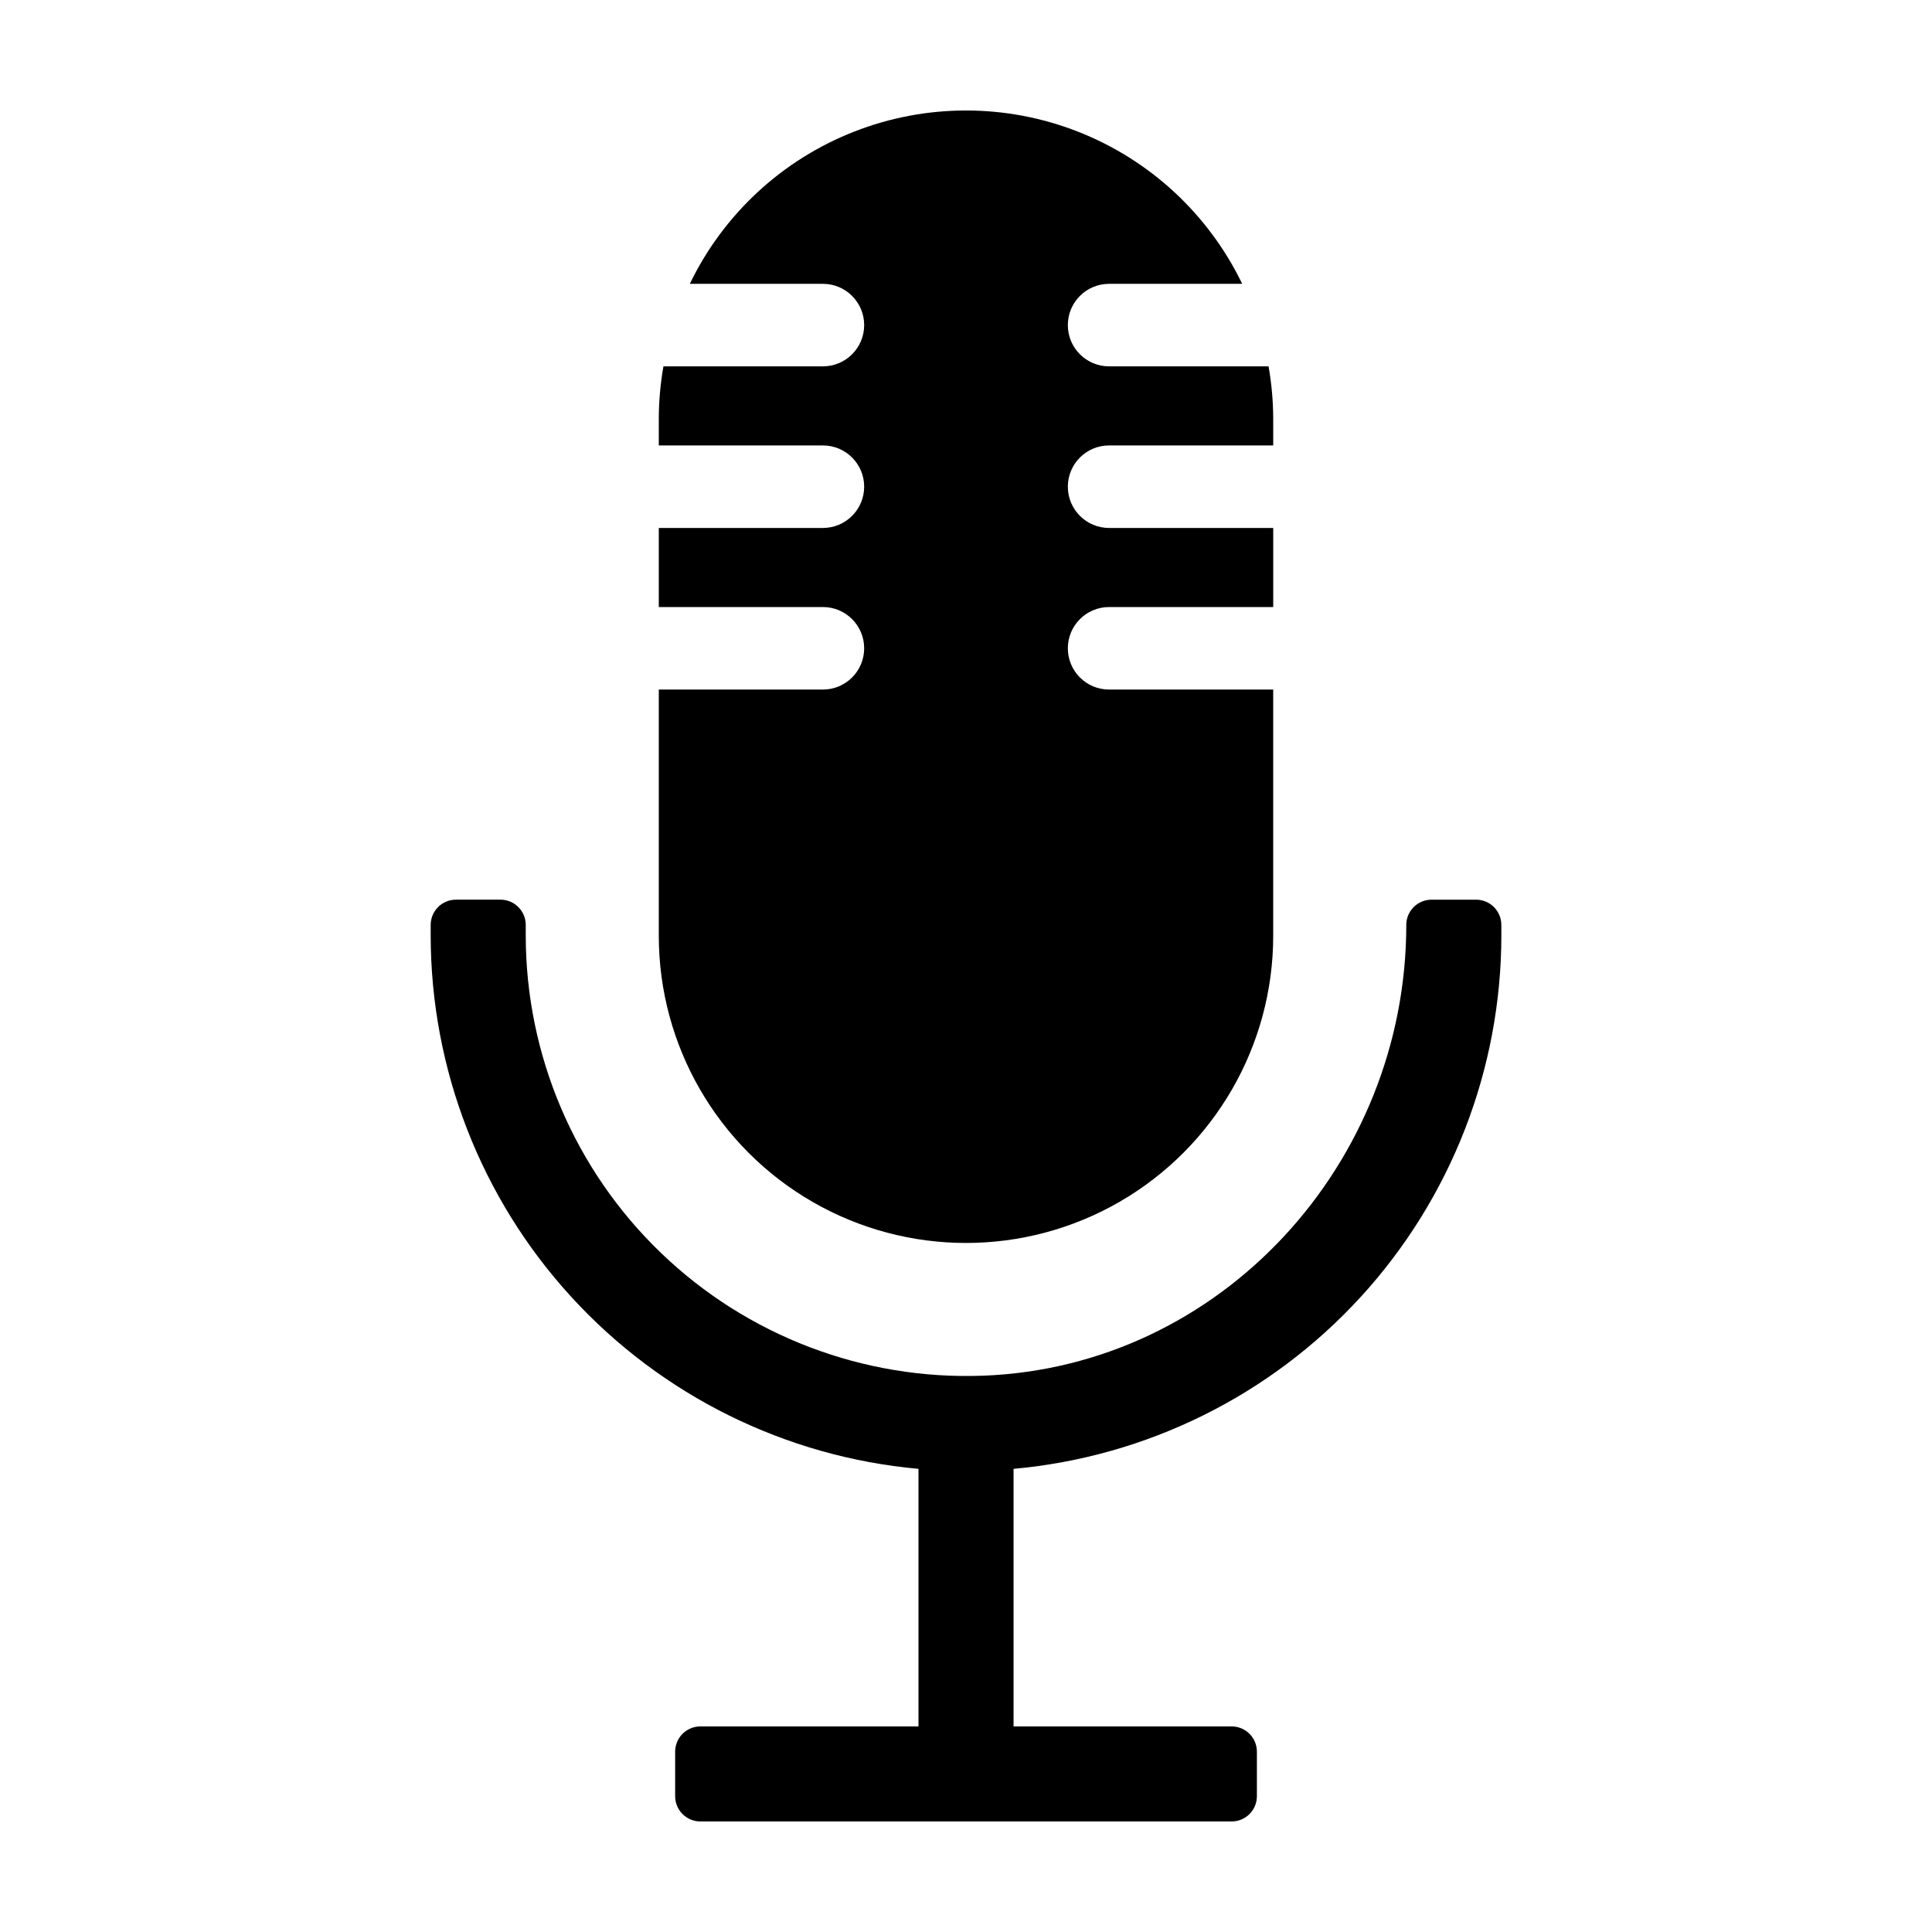
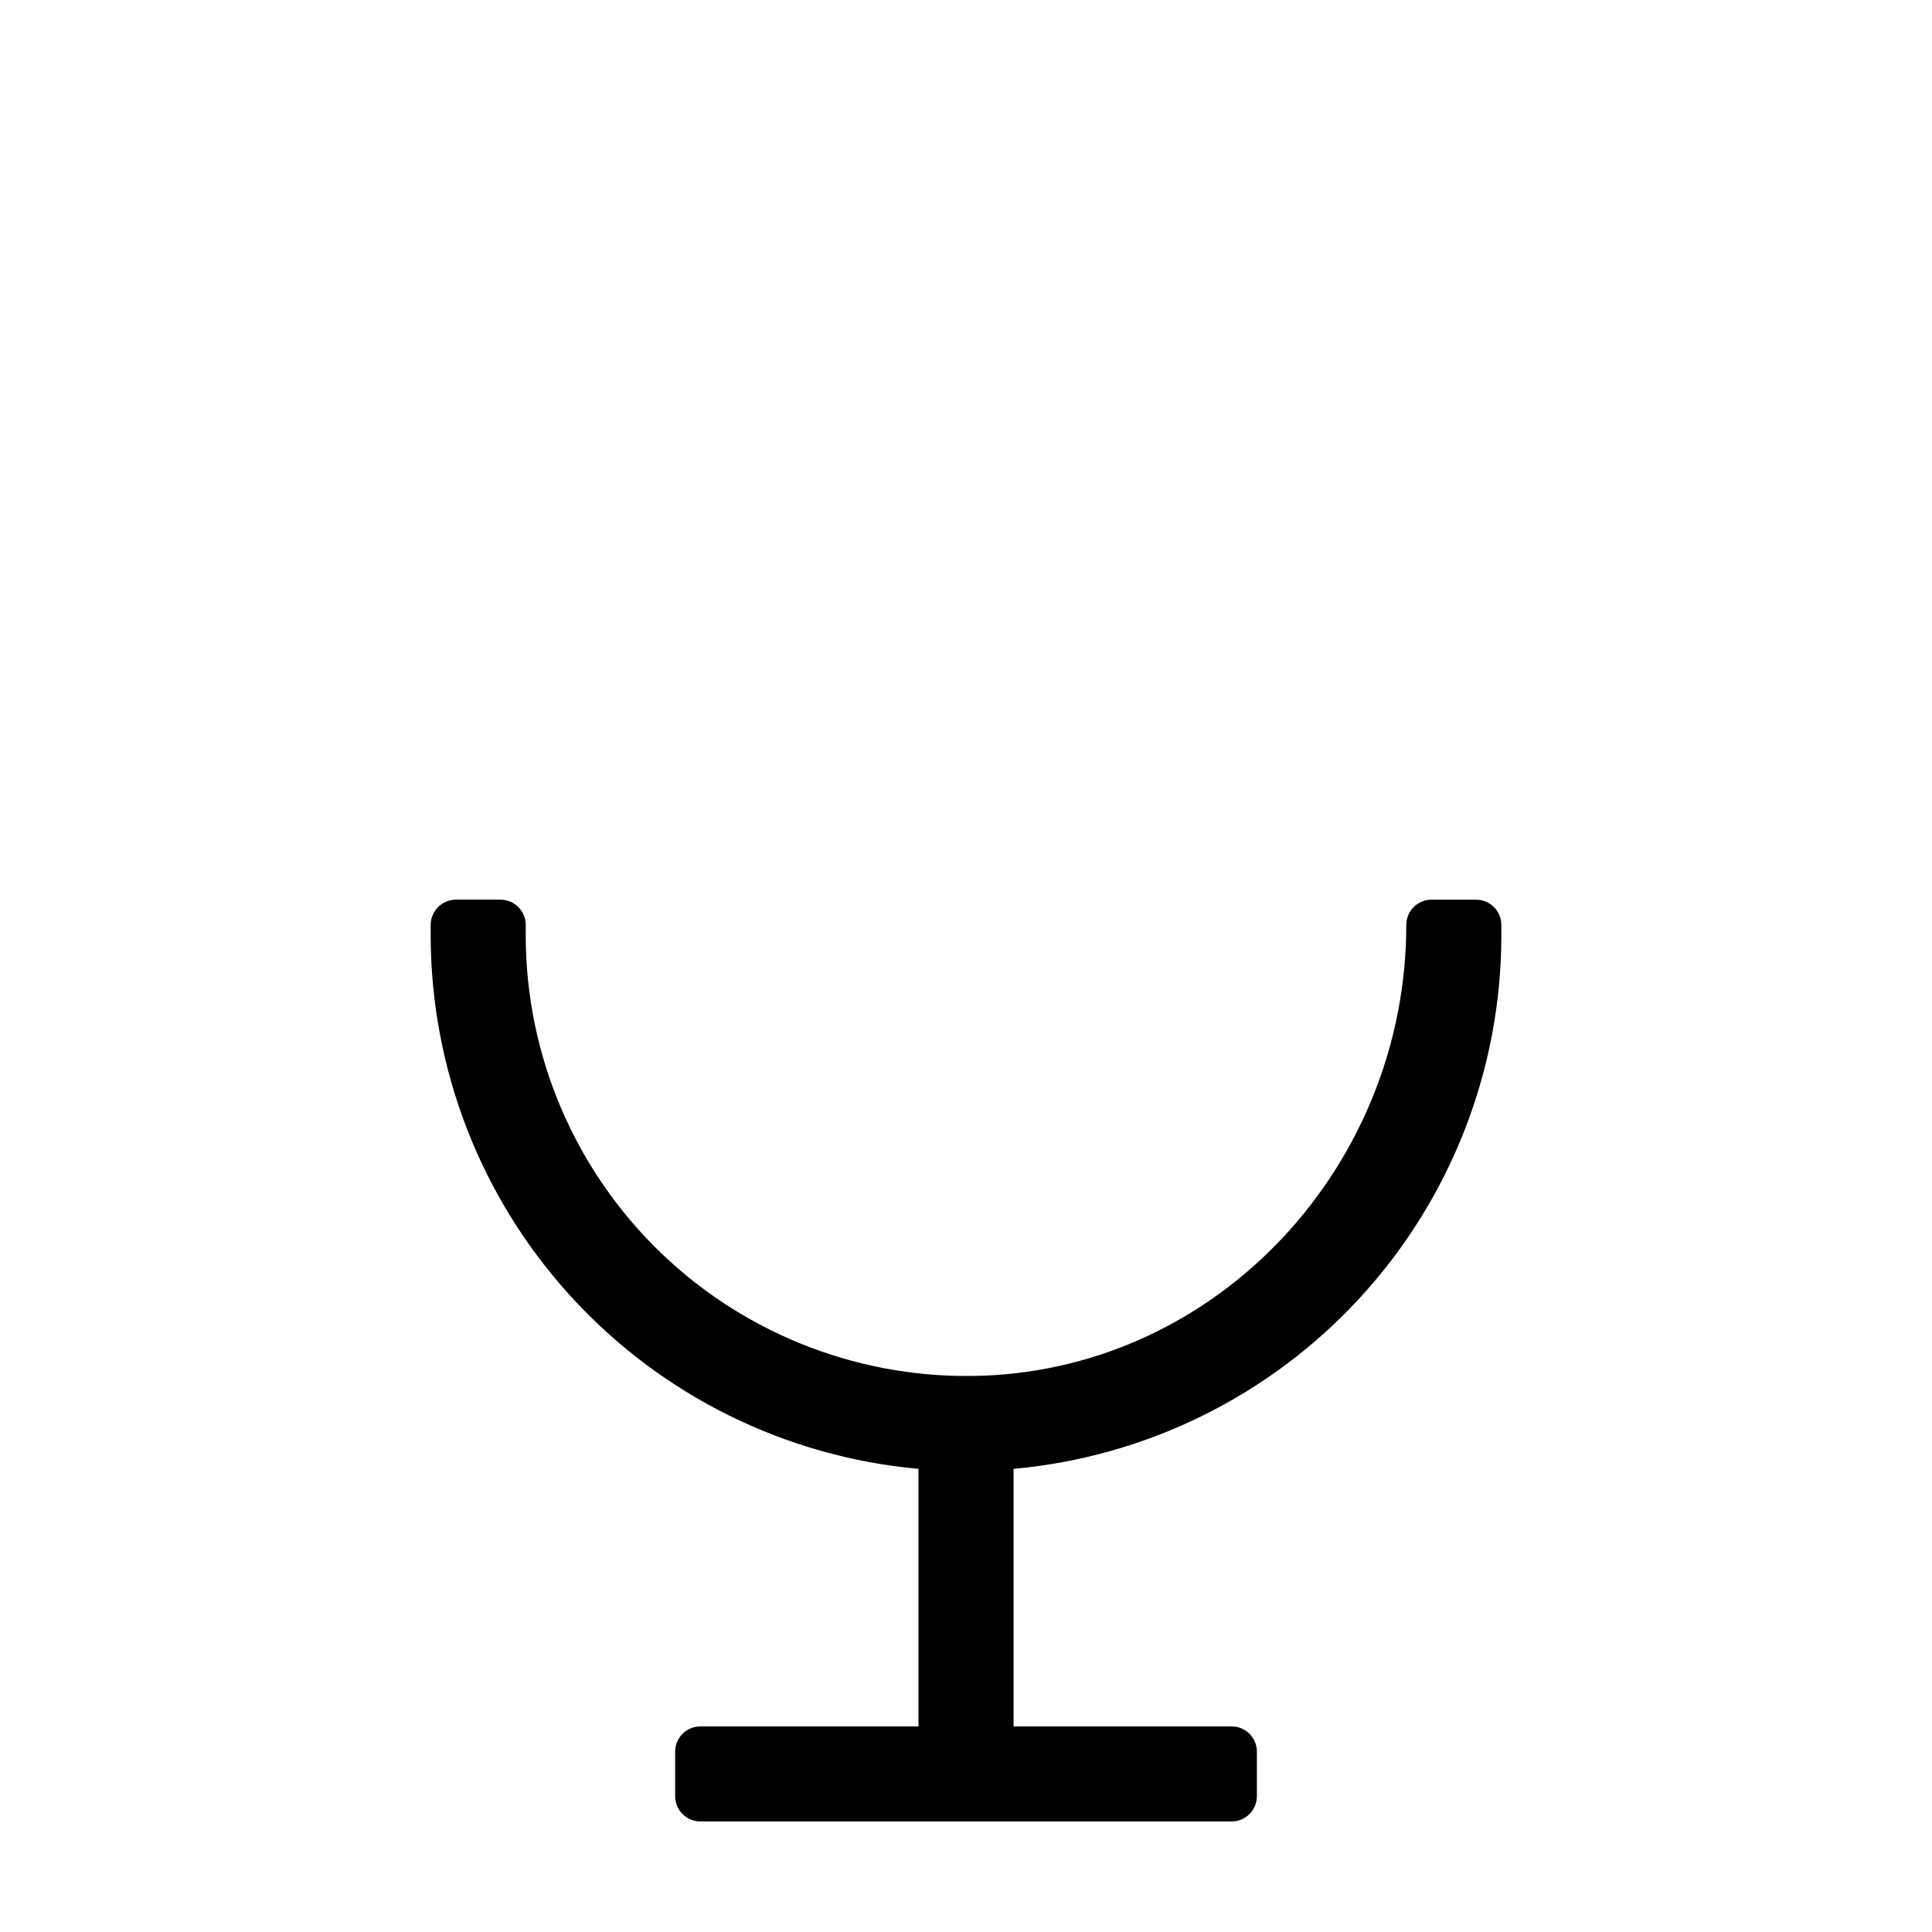
<svg xmlns="http://www.w3.org/2000/svg" fill="#000000" width="800px" height="800px" version="1.1" viewBox="144 144 512 512">
  <g>
    <path d="m541.87 391.98v-2.863c0-1.777-0.707-3.481-1.961-4.734-1.254-1.258-2.957-1.961-4.734-1.961h-11.801c-1.773 0-3.477 0.703-4.734 1.961-1.254 1.254-1.961 2.957-1.961 4.734 0 63.184-49.031 117.07-112.17 119.46l0.004-0.004c-31.695 1.191-62.512-10.562-85.367-32.551-22.855-21.988-35.785-52.328-35.82-84.043v-2.863c0-1.777-0.707-3.481-1.961-4.734-1.258-1.258-2.957-1.961-4.734-1.961h-11.801c-1.773 0-3.477 0.703-4.734 1.961-1.254 1.254-1.961 2.957-1.961 4.734v2.863c0.047 35.43 13.332 69.562 37.25 95.699 23.914 26.141 56.738 42.398 92.023 45.582v68.258h-57.793c-1.773 0-3.477 0.703-4.734 1.961-1.254 1.254-1.961 2.957-1.961 4.734v11.801c0 1.773 0.707 3.477 1.961 4.731 1.258 1.258 2.961 1.961 4.734 1.961h140.78c1.777 0 3.477-0.703 4.734-1.961 1.254-1.254 1.961-2.957 1.961-4.731v-11.801c0-1.777-0.707-3.481-1.961-4.734-1.258-1.258-2.957-1.961-4.734-1.961h-57.793v-68.258c35.285-3.184 68.109-19.441 92.027-45.582 23.914-26.137 37.199-60.27 37.246-95.699z" />
-     <path d="m362.08 326.74h-43.492v65.246c0 29.086 15.516 55.961 40.707 70.504 25.188 14.543 56.223 14.543 81.41 0 25.191-14.543 40.707-41.418 40.707-70.504v-65.246h-43.488c-6.039 0-10.934-4.894-10.934-10.934 0-6.039 4.894-10.934 10.934-10.934h43.492v-20.957h-43.492c-6.039 0-10.934-4.894-10.934-10.934 0-6.039 4.894-10.934 10.934-10.934h43.492l-0.004-7.352c-0.027-4.559-0.438-9.113-1.227-13.605h-42.262c-6.039 0-10.934-4.894-10.934-10.934s4.894-10.934 10.934-10.934h35.27c-8.91-18.449-24.453-32.852-43.523-40.328-19.074-7.481-40.266-7.481-59.336 0-19.074 7.477-34.617 21.879-43.523 40.328h35.27c6.035 0 10.934 4.894 10.934 10.934s-4.898 10.934-10.934 10.934h-42.266c-0.789 4.492-1.199 9.047-1.227 13.605v7.348l43.492 0.004c6.035 0 10.934 4.894 10.934 10.934 0 6.039-4.898 10.934-10.934 10.934h-43.492v20.957h43.492c6.035 0 10.934 4.894 10.934 10.934 0 6.039-4.898 10.934-10.934 10.934z" />
  </g>
</svg>